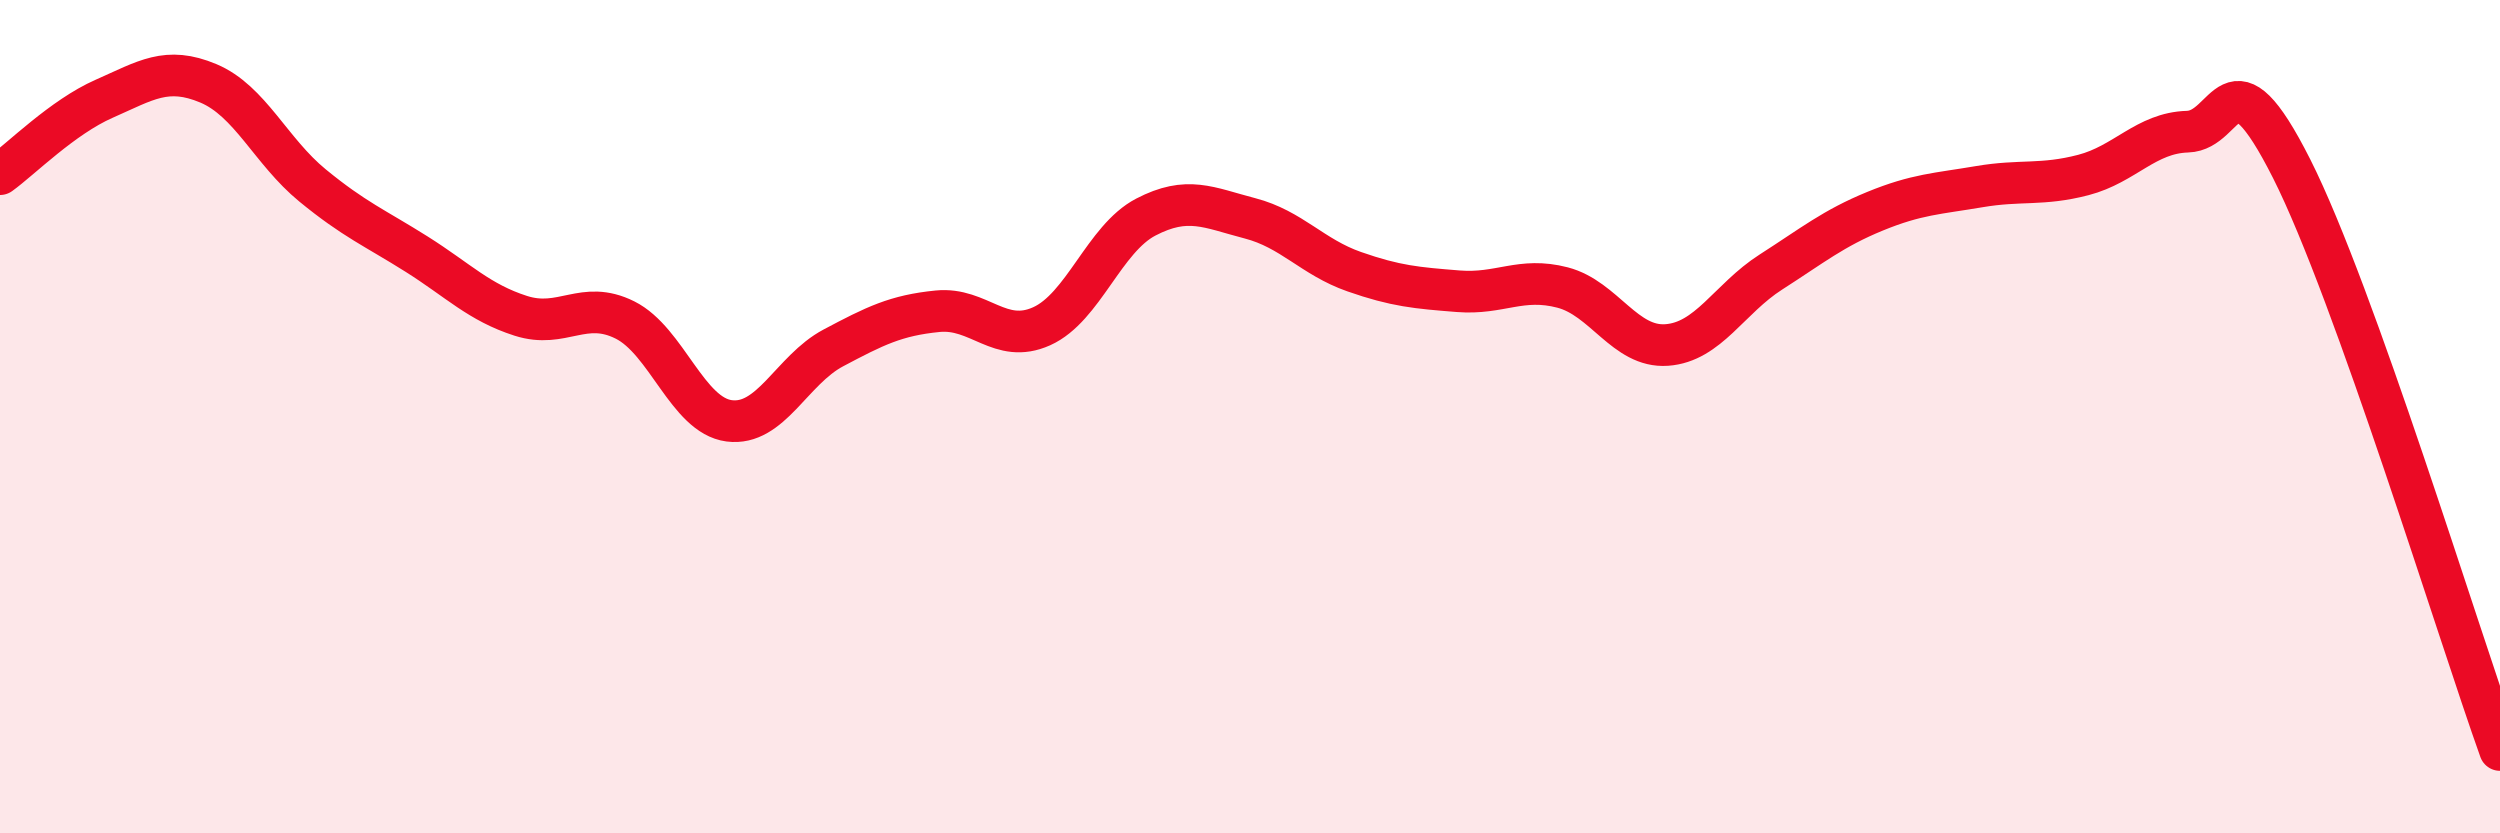
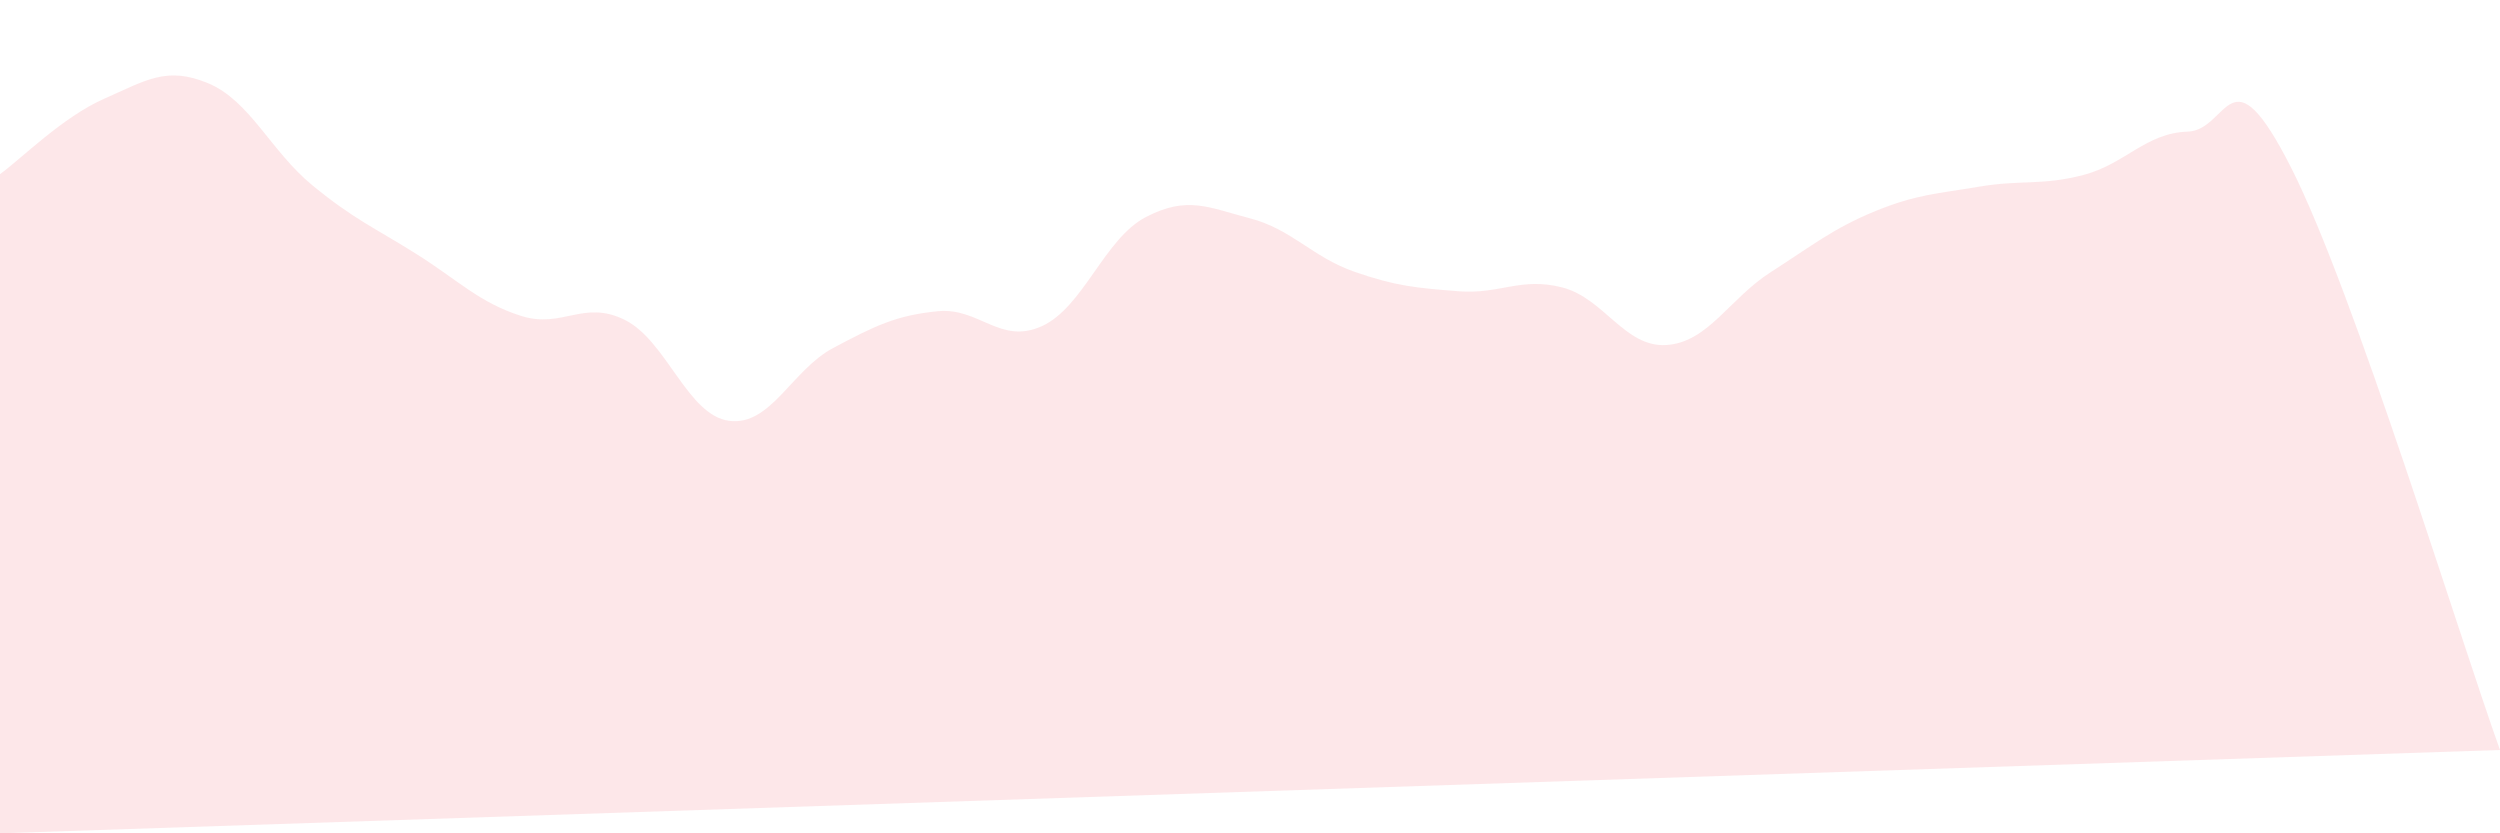
<svg xmlns="http://www.w3.org/2000/svg" width="60" height="20" viewBox="0 0 60 20">
-   <path d="M 0,4.18 C 0.5,3.82 1.5,2.81 2.5,2.37 C 3.5,1.93 4,1.58 5,2 C 6,2.42 6.5,3.63 7.5,4.45 C 8.5,5.27 9,5.47 10,6.1 C 11,6.73 11.5,7.26 12.5,7.58 C 13.5,7.9 14,7.18 15,7.68 C 16,8.18 16.5,9.97 17.5,10.1 C 18.5,10.23 19,8.88 20,8.35 C 21,7.82 21.5,7.57 22.5,7.47 C 23.5,7.37 24,8.28 25,7.83 C 26,7.38 26.5,5.73 27.5,5.21 C 28.5,4.69 29,4.98 30,5.24 C 31,5.5 31.5,6.17 32.5,6.52 C 33.5,6.87 34,6.91 35,6.99 C 36,7.07 36.5,6.64 37.5,6.9 C 38.5,7.16 39,8.35 40,8.28 C 41,8.21 41.5,7.17 42.5,6.53 C 43.5,5.89 44,5.48 45,5.07 C 46,4.66 46.5,4.65 47.5,4.48 C 48.5,4.31 49,4.46 50,4.2 C 51,3.94 51.5,3.19 52.5,3.16 C 53.5,3.13 53.5,1.08 55,4.05 C 56.5,7.02 59,15.21 60,18L60 20L0 20Z" fill="#EB0A25" opacity="0.1" stroke-linecap="round" stroke-linejoin="round" />
-   <path d="M 0,4.18 C 0.5,3.82 1.5,2.81 2.5,2.37 C 3.5,1.93 4,1.58 5,2 C 6,2.42 6.5,3.63 7.5,4.45 C 8.5,5.27 9,5.47 10,6.1 C 11,6.73 11.5,7.26 12.5,7.58 C 13.5,7.9 14,7.18 15,7.68 C 16,8.18 16.5,9.97 17.5,10.1 C 18.5,10.23 19,8.88 20,8.35 C 21,7.82 21.5,7.57 22.5,7.47 C 23.5,7.37 24,8.28 25,7.83 C 26,7.38 26.5,5.73 27.5,5.21 C 28.5,4.69 29,4.98 30,5.24 C 31,5.5 31.5,6.17 32.5,6.52 C 33.5,6.87 34,6.91 35,6.99 C 36,7.07 36.5,6.64 37.5,6.9 C 38.5,7.16 39,8.35 40,8.28 C 41,8.21 41.5,7.17 42.5,6.53 C 43.5,5.89 44,5.48 45,5.07 C 46,4.66 46.5,4.65 47.5,4.48 C 48.5,4.31 49,4.46 50,4.2 C 51,3.94 51.5,3.19 52.5,3.16 C 53.5,3.13 53.5,1.08 55,4.05 C 56.5,7.02 59,15.21 60,18" stroke="#EB0A25" stroke-width="1" fill="none" stroke-linecap="round" stroke-linejoin="round" />
+   <path d="M 0,4.18 C 0.5,3.82 1.5,2.81 2.5,2.37 C 3.5,1.93 4,1.58 5,2 C 6,2.42 6.5,3.63 7.5,4.45 C 8.5,5.27 9,5.47 10,6.1 C 11,6.73 11.5,7.26 12.5,7.58 C 13.5,7.9 14,7.18 15,7.68 C 16,8.18 16.5,9.97 17.5,10.1 C 18.5,10.23 19,8.88 20,8.35 C 21,7.82 21.5,7.57 22.5,7.47 C 23.5,7.37 24,8.28 25,7.83 C 26,7.38 26.5,5.73 27.5,5.21 C 28.5,4.69 29,4.98 30,5.24 C 31,5.5 31.5,6.17 32.5,6.52 C 33.5,6.87 34,6.91 35,6.99 C 36,7.07 36.5,6.64 37.5,6.9 C 38.5,7.16 39,8.35 40,8.28 C 41,8.21 41.5,7.17 42.5,6.53 C 43.5,5.89 44,5.48 45,5.07 C 46,4.66 46.5,4.65 47.5,4.48 C 48.5,4.31 49,4.46 50,4.2 C 51,3.94 51.5,3.19 52.5,3.16 C 53.5,3.13 53.5,1.08 55,4.05 C 56.5,7.02 59,15.21 60,18L0 20Z" fill="#EB0A25" opacity="0.1" stroke-linecap="round" stroke-linejoin="round" />
</svg>